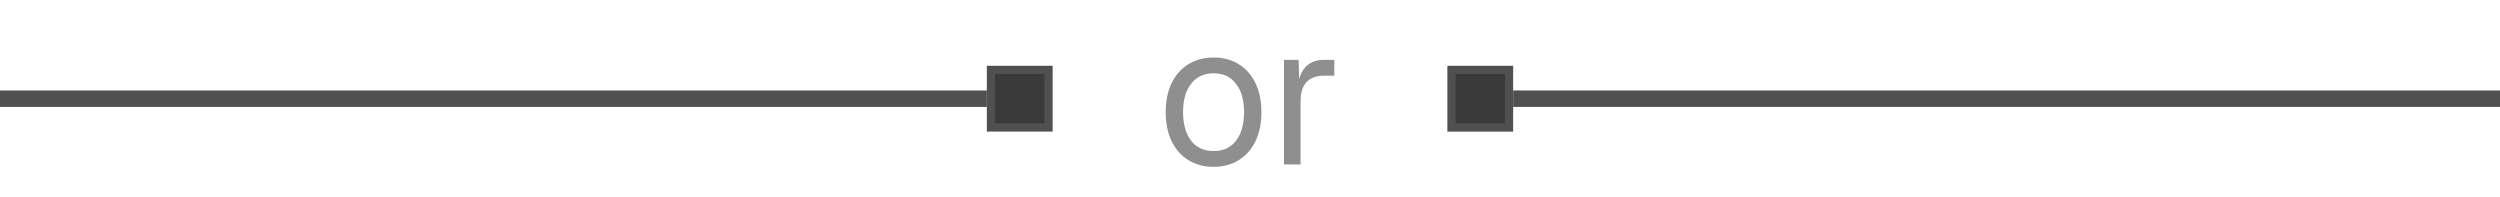
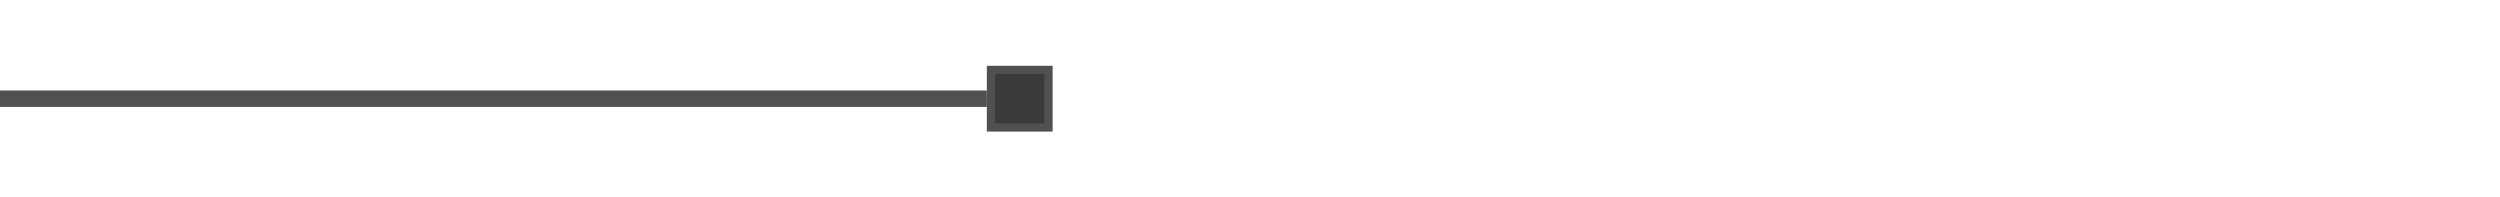
<svg xmlns="http://www.w3.org/2000/svg" width="152" height="12" viewBox="0 0 152 12" fill="none">
  <line y1="-0.5" x2="60" y2="-0.5" transform="matrix(1 -4.37114e-08 -4.37114e-08 -1 0 5.5)" stroke="#505050" />
  <rect x="0.25" y="-0.25" width="3.5" height="3.5" transform="matrix(1 0 0 -1 60 7.5)" fill="#3A3A3A" stroke="#505050" stroke-width="0.5" />
-   <path d="M73.79 10.144C73.206 10.144 72.694 10.008 72.254 9.736C71.814 9.464 71.474 9.08 71.234 8.584C70.994 8.08 70.874 7.492 70.874 6.82C70.874 6.14 70.994 5.552 71.234 5.056C71.474 4.56 71.814 4.176 72.254 3.904C72.694 3.632 73.206 3.496 73.79 3.496C74.374 3.496 74.882 3.632 75.314 3.904C75.754 4.176 76.094 4.56 76.334 5.056C76.574 5.552 76.694 6.14 76.694 6.82C76.694 7.492 76.574 8.08 76.334 8.584C76.094 9.08 75.754 9.464 75.314 9.736C74.882 10.008 74.374 10.144 73.79 10.144ZM73.79 9.184C74.374 9.184 74.826 8.976 75.146 8.56C75.474 8.136 75.638 7.556 75.638 6.82C75.638 6.084 75.474 5.508 75.146 5.092C74.826 4.668 74.374 4.456 73.79 4.456C73.206 4.456 72.75 4.668 72.422 5.092C72.094 5.508 71.93 6.084 71.93 6.82C71.93 7.556 72.094 8.136 72.422 8.56C72.75 8.976 73.206 9.184 73.79 9.184ZM78.067 10V3.64H78.955L79.003 5.248L78.907 5.212C78.987 4.668 79.159 4.272 79.423 4.024C79.695 3.768 80.055 3.64 80.503 3.64H81.127V4.6H80.515C80.195 4.6 79.927 4.66 79.711 4.78C79.503 4.892 79.343 5.064 79.231 5.296C79.127 5.52 79.075 5.808 79.075 6.16V10H78.067Z" fill="#8F8F8F" />
-   <line x1="152" y1="6" x2="92" y2="6" stroke="#505050" />
-   <rect x="91.75" y="7.75" width="3.5" height="3.5" transform="rotate(180 91.75 7.75)" fill="#3A3A3A" stroke="#505050" stroke-width="0.5" />
</svg>